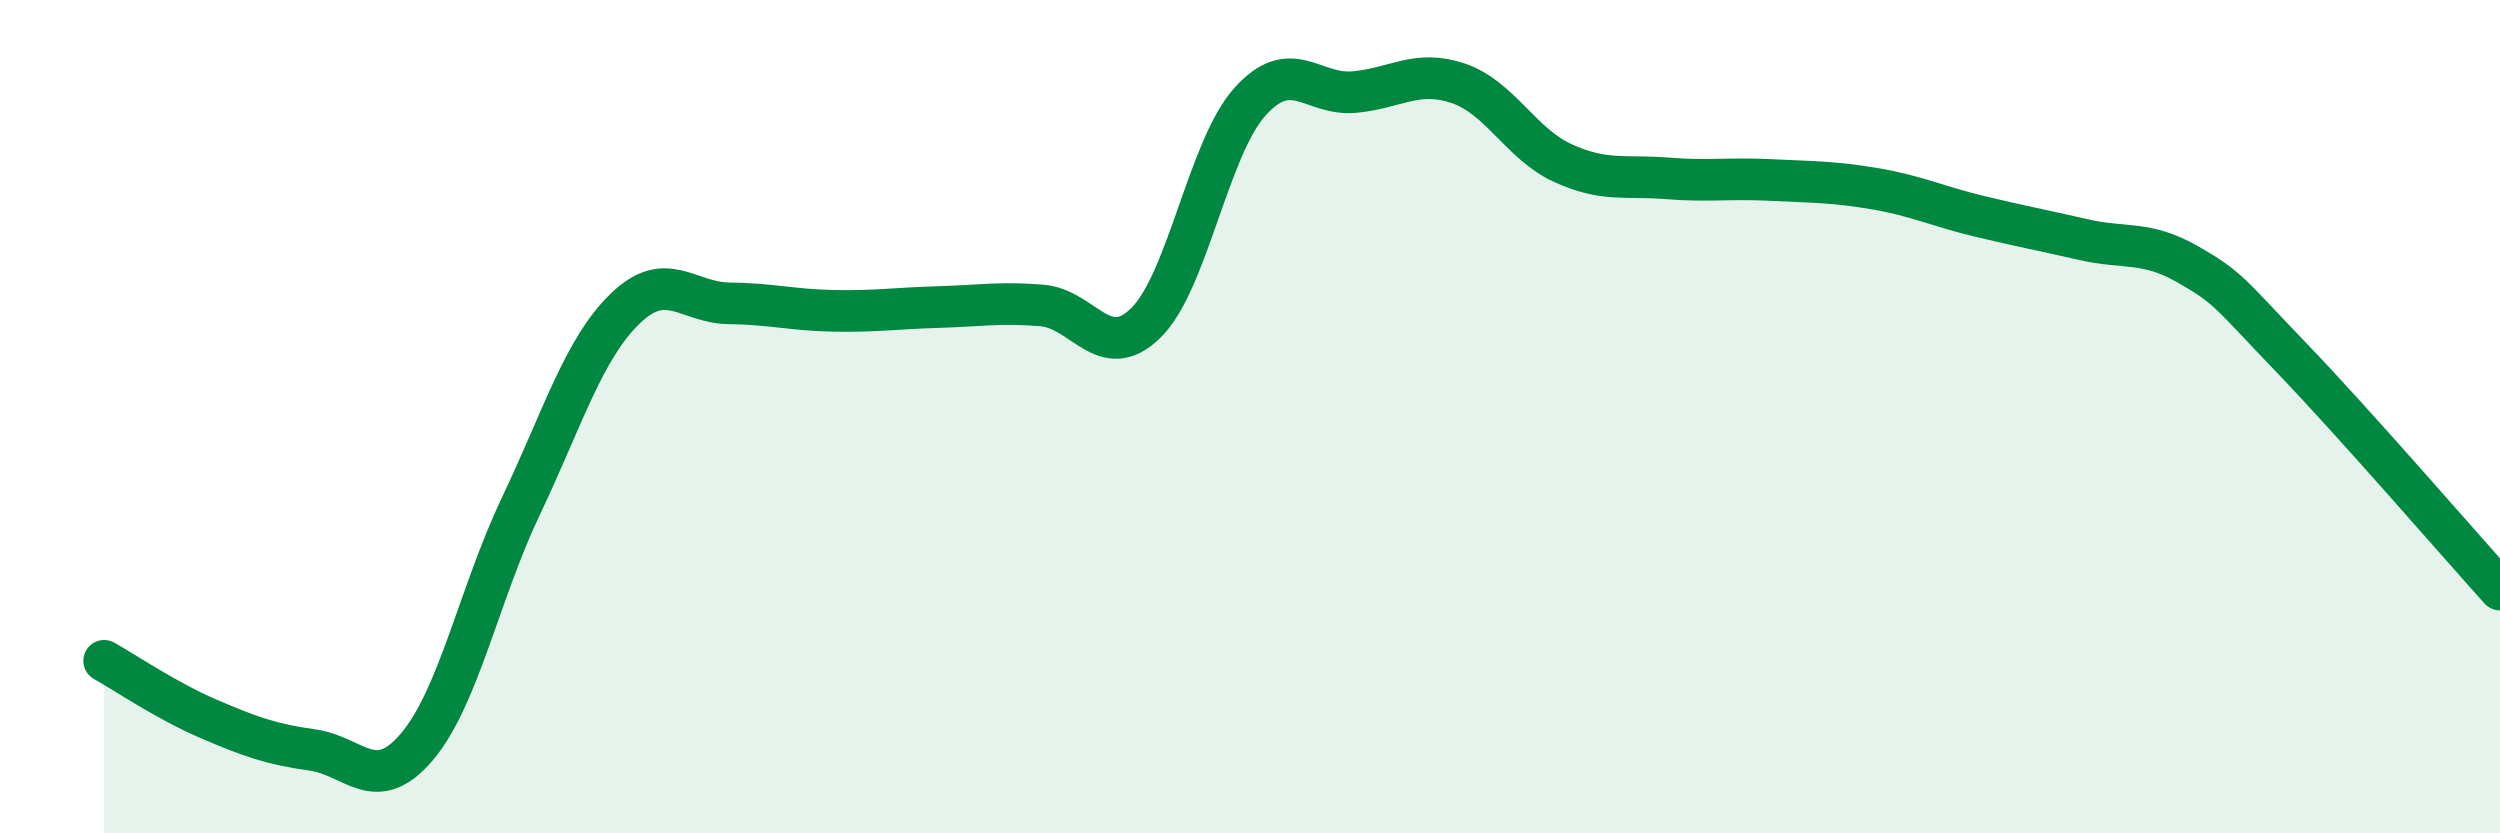
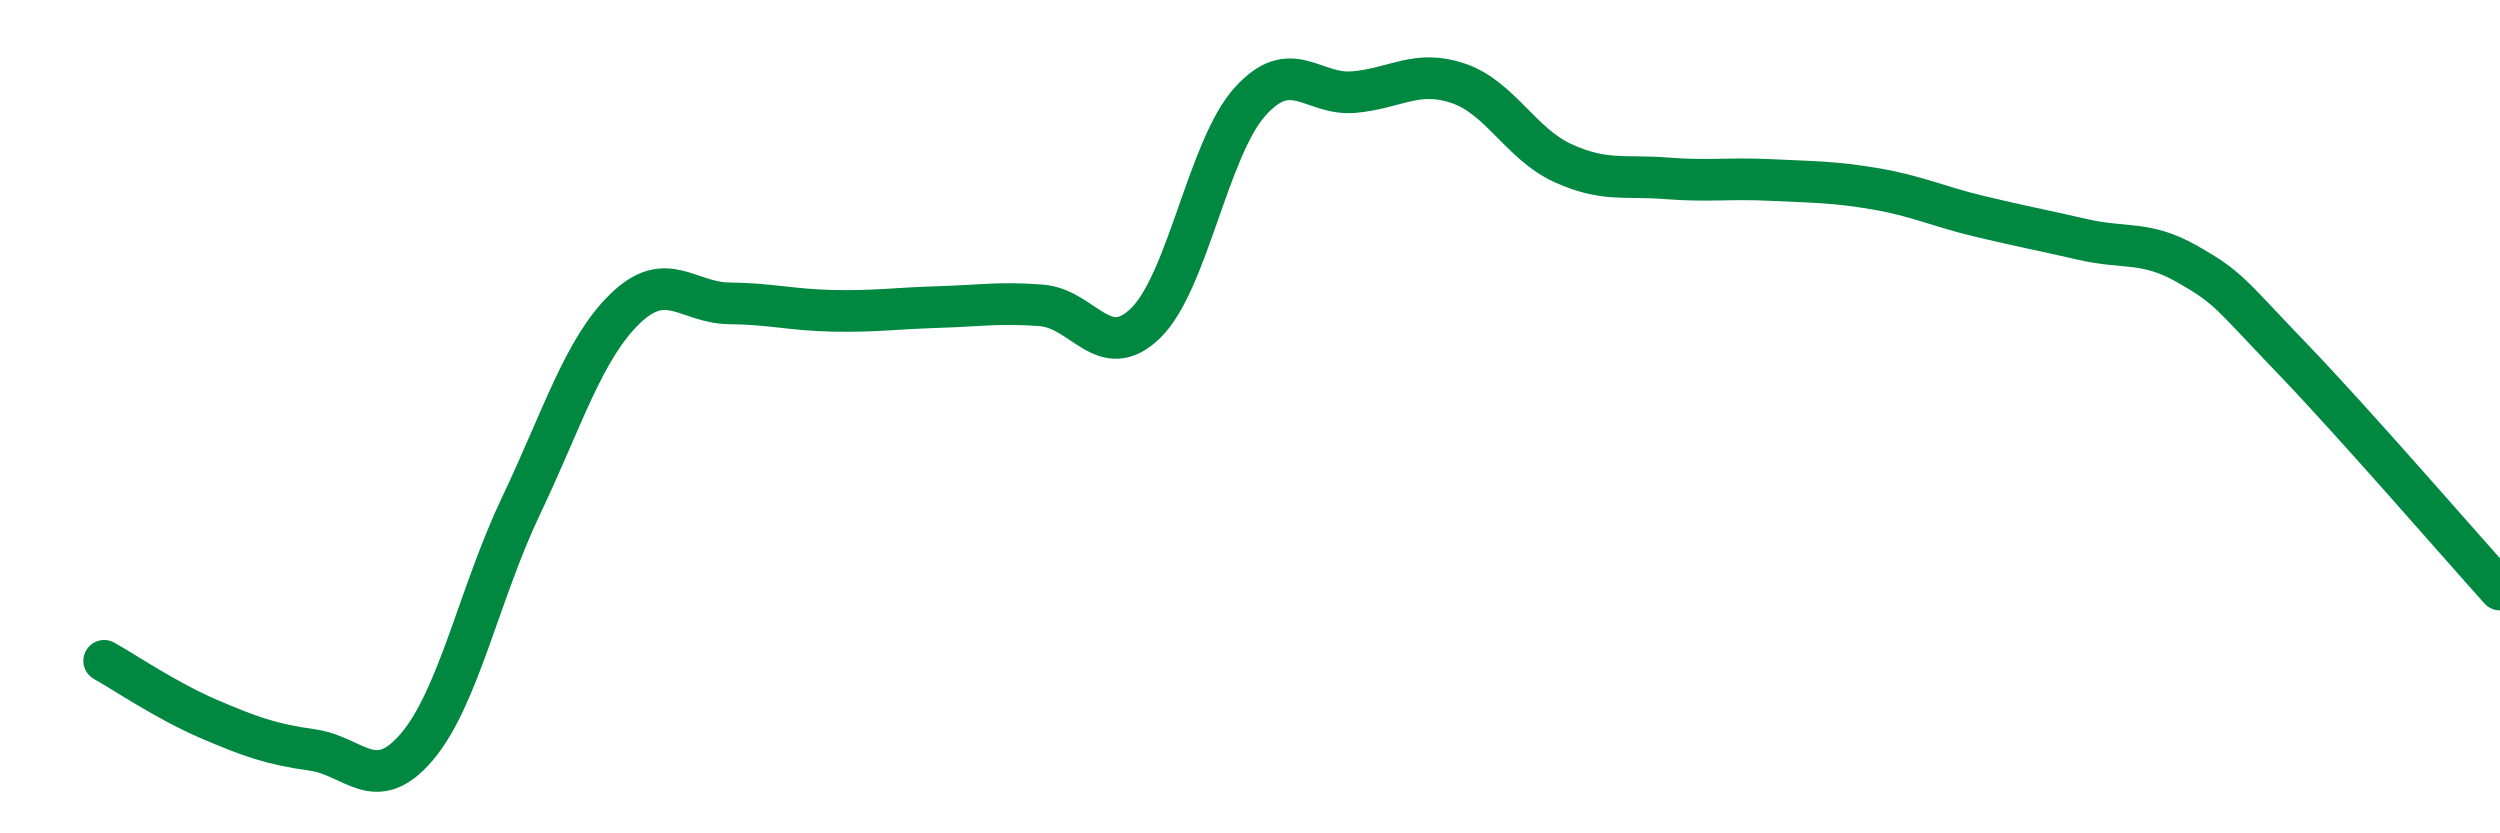
<svg xmlns="http://www.w3.org/2000/svg" width="60" height="20" viewBox="0 0 60 20">
-   <path d="M 2.5,15.86 C 3,16.14 4,16.82 5,17.25 C 6,17.68 6.5,17.86 7.5,18 C 8.5,18.14 9,19.1 10,17.93 C 11,16.76 11.5,14.25 12.5,12.15 C 13.5,10.05 14,8.38 15,7.41 C 16,6.44 16.5,7.27 17.5,7.28 C 18.5,7.29 19,7.44 20,7.46 C 21,7.48 21.5,7.4 22.5,7.37 C 23.5,7.34 24,7.25 25,7.33 C 26,7.41 26.5,8.73 27.5,7.75 C 28.5,6.77 29,3.55 30,2.44 C 31,1.33 31.5,2.3 32.5,2.21 C 33.5,2.12 34,1.66 35,2 C 36,2.34 36.5,3.45 37.5,3.91 C 38.5,4.37 39,4.2 40,4.28 C 41,4.36 41.5,4.27 42.5,4.32 C 43.5,4.37 44,4.36 45,4.53 C 46,4.7 46.5,4.95 47.5,5.19 C 48.5,5.43 49,5.52 50,5.75 C 51,5.98 51.5,5.77 52.5,6.34 C 53.5,6.91 53.5,7.03 55,8.59 C 56.5,10.15 59,13.04 60,14.15L60 20L2.5 20Z" fill="#008740" opacity="0.1" stroke-linecap="round" stroke-linejoin="round" />
  <path d="M 2.5,15.86 C 3,16.14 4,16.82 5,17.25 C 6,17.68 6.5,17.86 7.5,18 C 8.5,18.14 9,19.1 10,17.93 C 11,16.76 11.5,14.25 12.5,12.15 C 13.5,10.05 14,8.38 15,7.41 C 16,6.44 16.5,7.27 17.5,7.28 C 18.5,7.29 19,7.44 20,7.46 C 21,7.48 21.5,7.4 22.5,7.37 C 23.5,7.34 24,7.25 25,7.33 C 26,7.41 26.5,8.73 27.5,7.75 C 28.5,6.77 29,3.55 30,2.44 C 31,1.33 31.5,2.3 32.5,2.21 C 33.5,2.12 34,1.66 35,2 C 36,2.34 36.5,3.45 37.5,3.91 C 38.5,4.37 39,4.2 40,4.28 C 41,4.36 41.5,4.27 42.5,4.32 C 43.5,4.37 44,4.36 45,4.53 C 46,4.7 46.5,4.95 47.5,5.19 C 48.5,5.43 49,5.52 50,5.75 C 51,5.98 51.5,5.77 52.5,6.34 C 53.5,6.91 53.5,7.03 55,8.59 C 56.5,10.15 59,13.04 60,14.15" stroke="#008740" stroke-width="1" fill="none" stroke-linecap="round" stroke-linejoin="round" />
</svg>